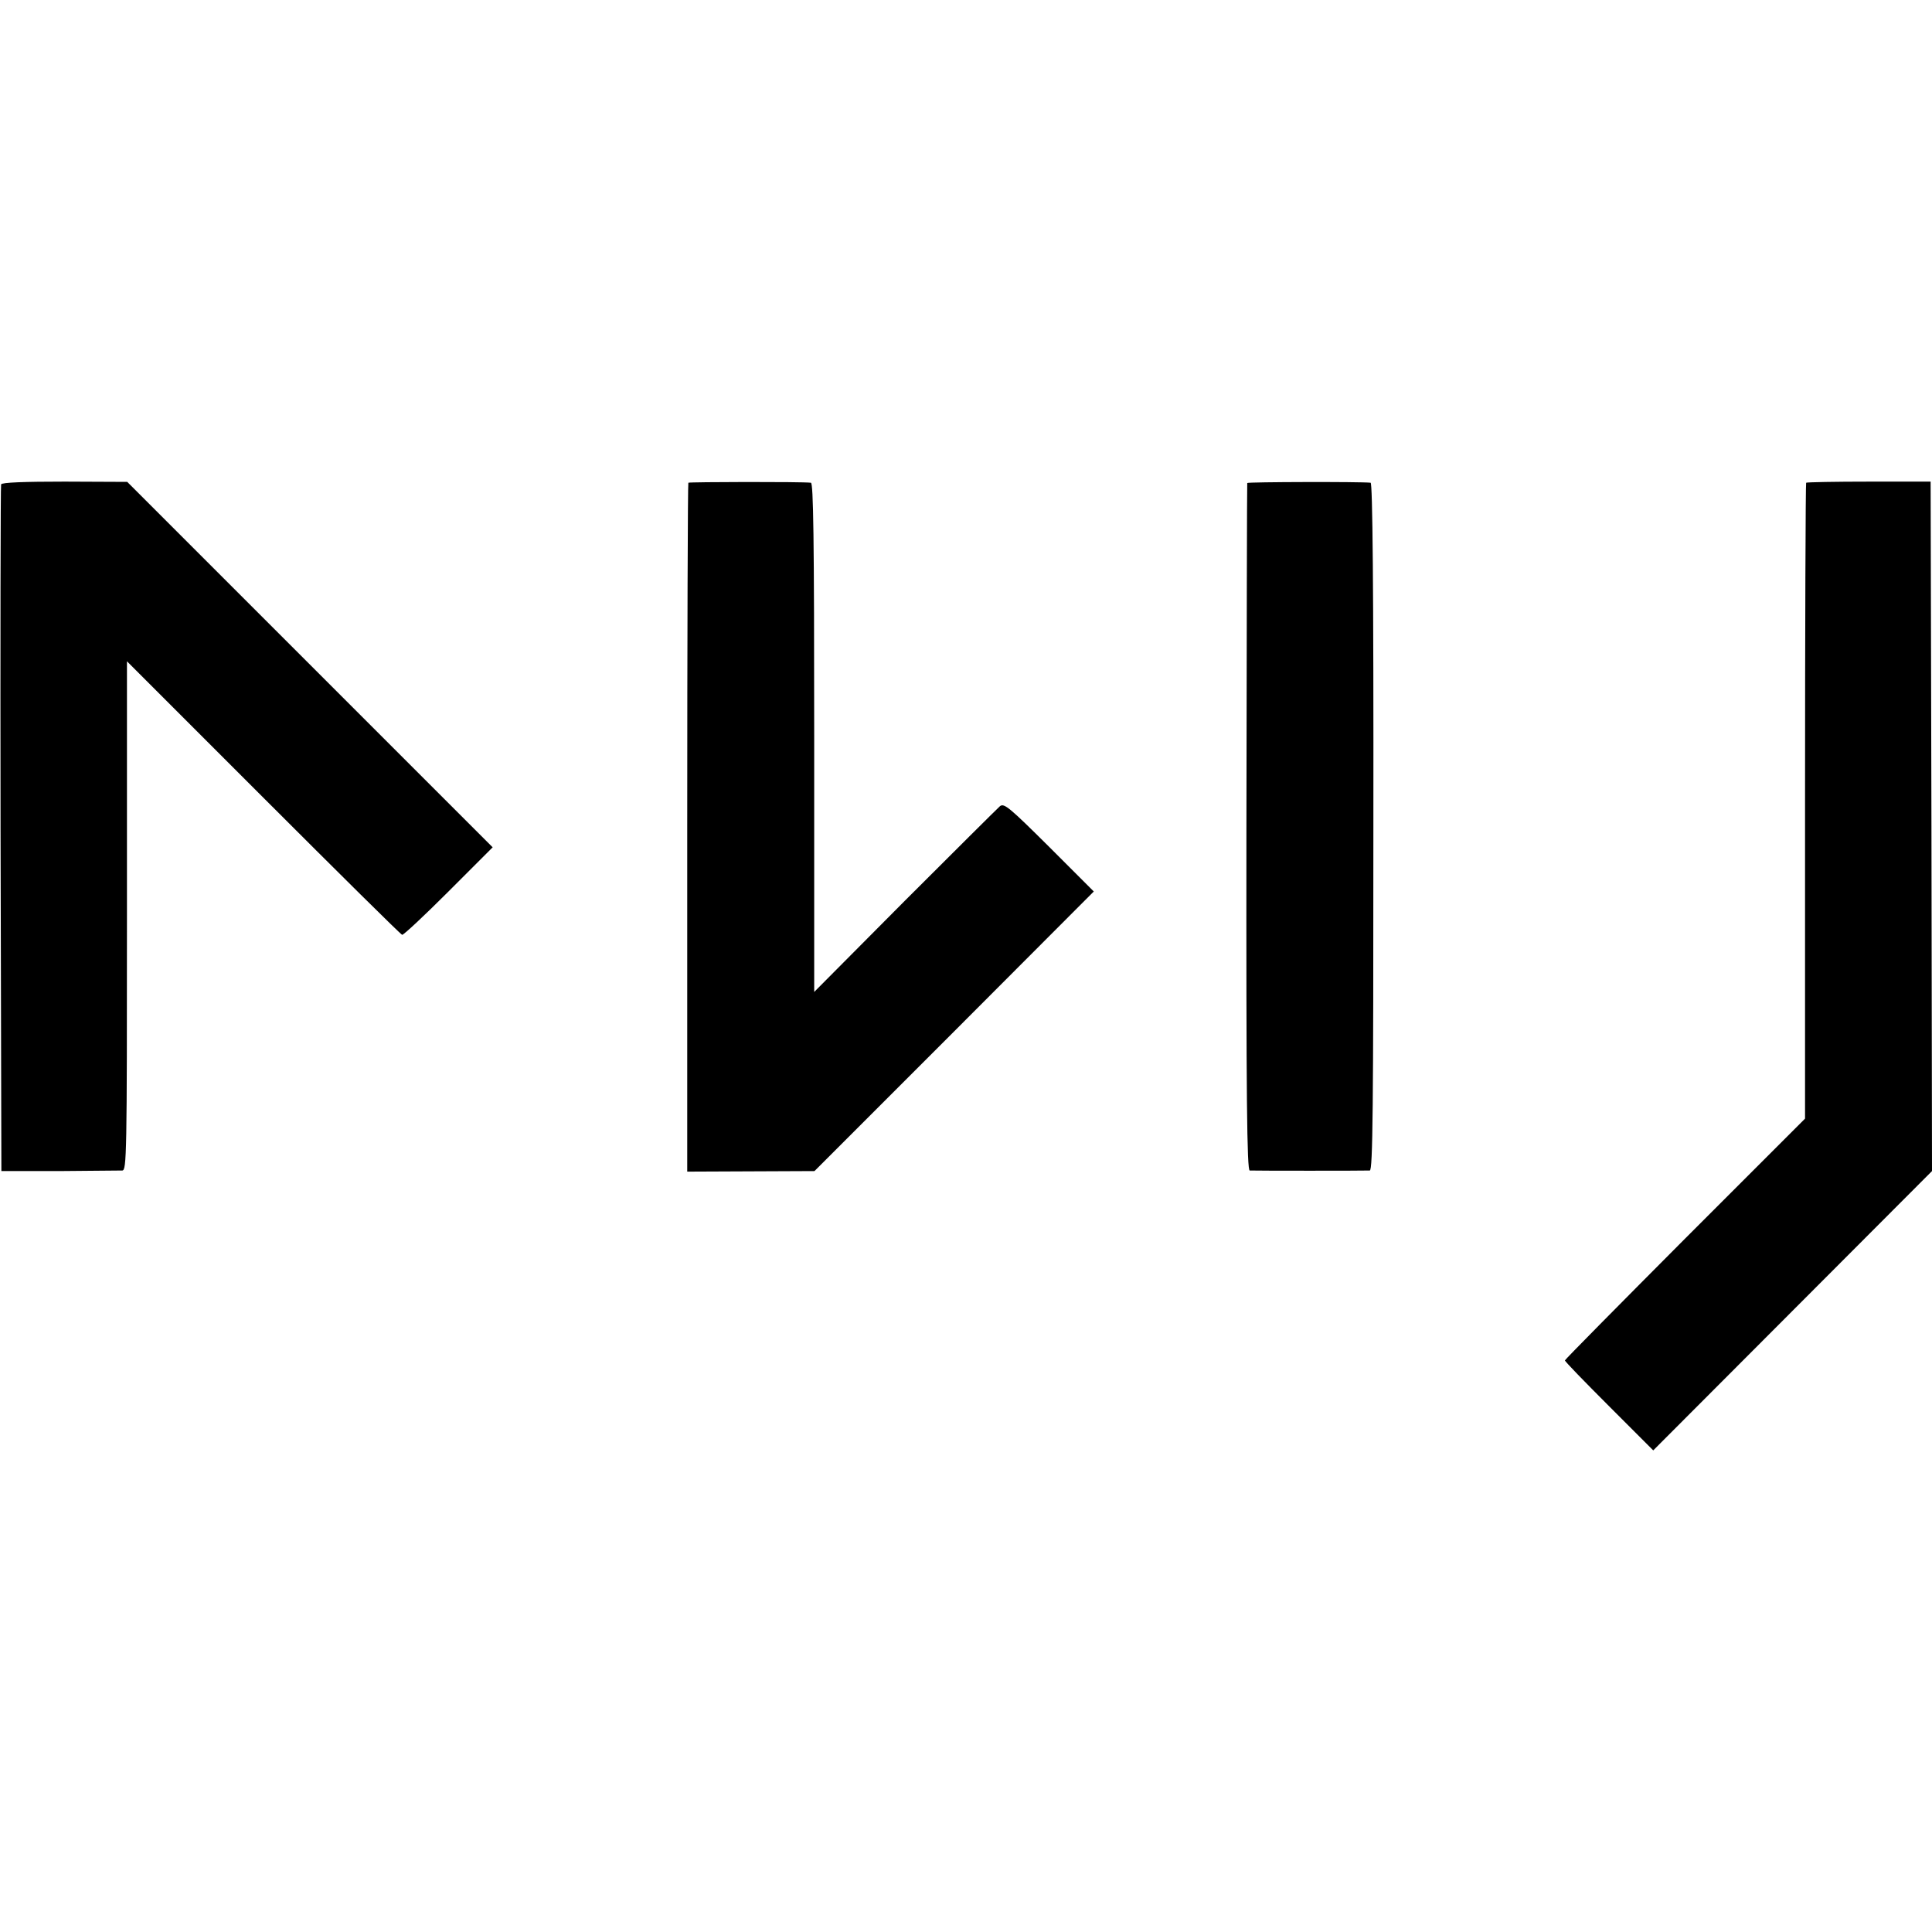
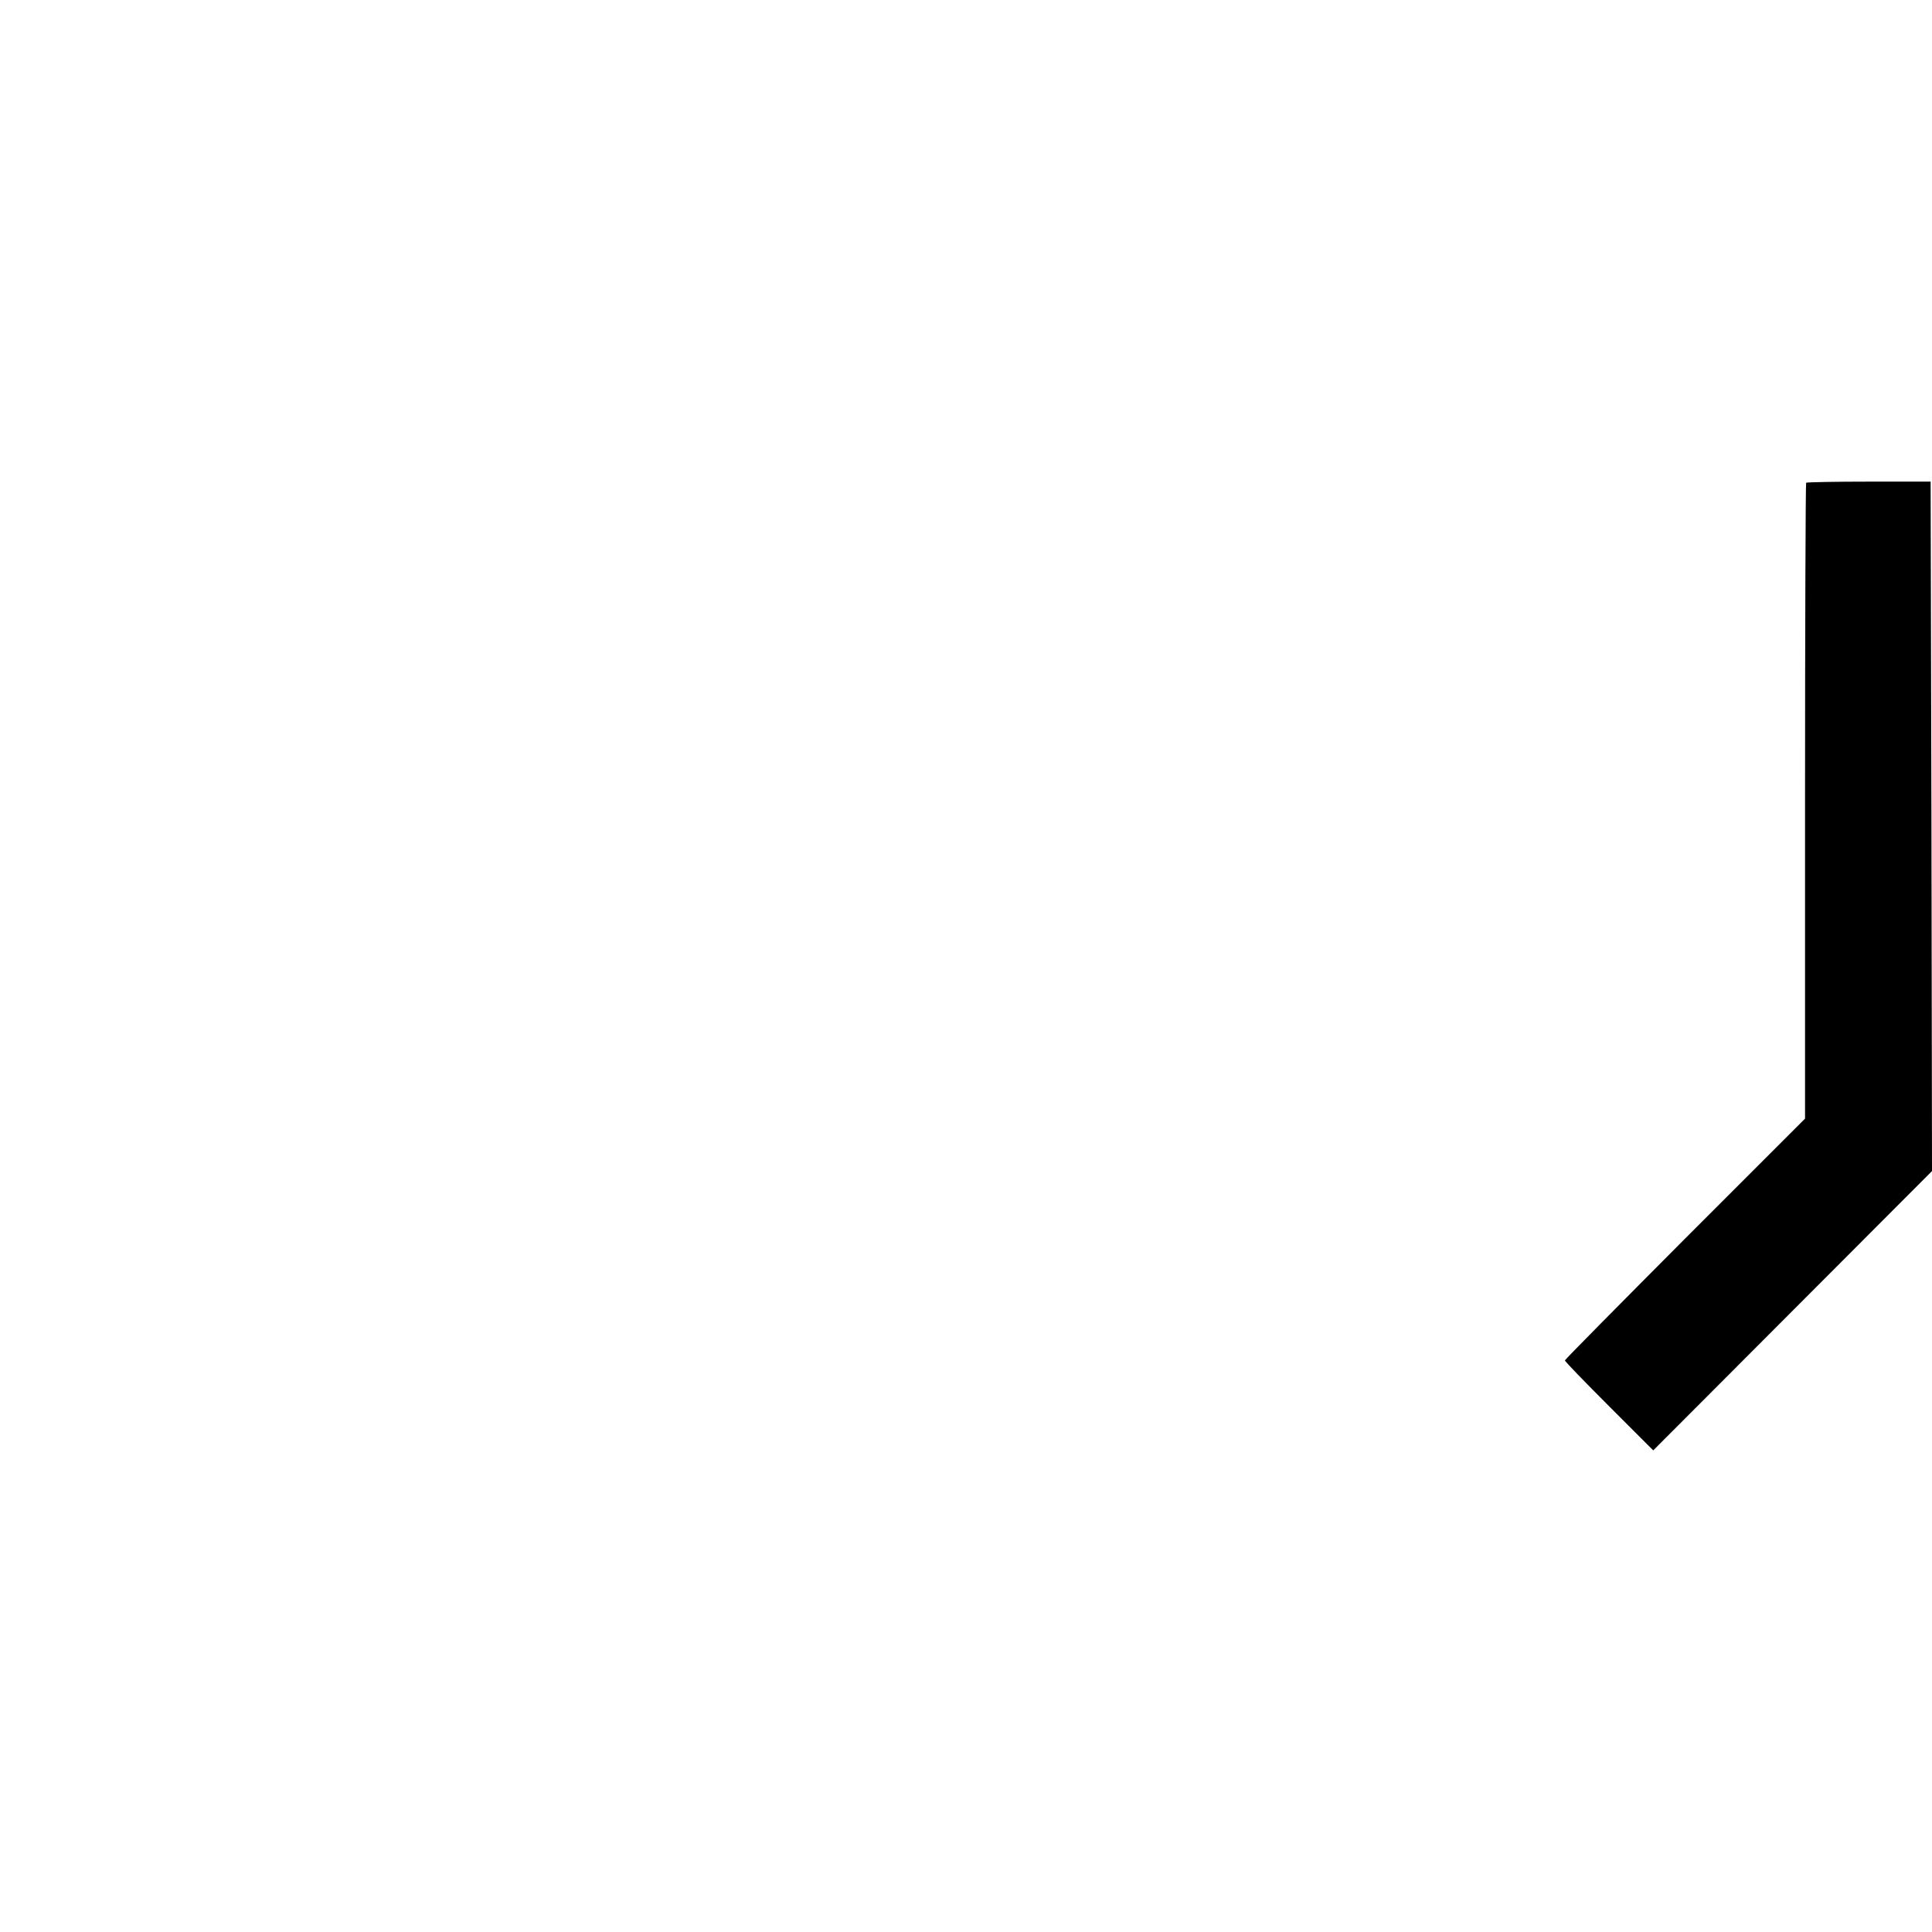
<svg xmlns="http://www.w3.org/2000/svg" version="1.0" width="700pt" height="700pt" viewBox="0 0 700 700" preserveAspectRatio="xMidYMid meet">
  <g transform="translate(0,700) scale(0.1,-0.1)" fill="#000000" stroke="none">
-     <path d="M4 5245 c-2 -5 -3 -568 -2 -1249 l3 -1239 210 0 c116 1 218 2 228 2 16 1 17 52 17 923 l0 922 494 -494 c272 -272 498 -496 503 -497 4 -2 80 69 168 157 l160 160 -662 662 -662 662 -227 1 c-146 0 -228 -3 -230 -10z" />
-     <path d="M2494 5251 c-2 -2 -4 -565 -4 -1250 l0 -1246 231 1 230 1 506 506 506 507 -161 161 c-145 144 -164 160 -179 148 -9 -8 -164 -162 -345 -343 l-328 -330 0 922 c0 730 -3 922 -12 923 -35 4 -440 3 -444 0z" />
-     <path d="M4519 5250 c-1 -3 -2 -564 -3 -1248 -1 -987 2 -1242 12 -1243 16 -1 418 -1 435 0 11 1 13 223 13 1246 1 882 -3 1245 -10 1246 -36 4 -446 3 -447 -1z" />
    <path d="M6544 5251 c-2 -2 -4 -522 -4 -1154 l0 -1150 -435 -435 c-239 -240 -435 -438 -435 -441 0 -4 72 -78 160 -166 l160 -160 505 506 505 506 -2 1249 -3 1249 -223 0 c-123 0 -225 -2 -228 -4z" />
  </g>
</svg>